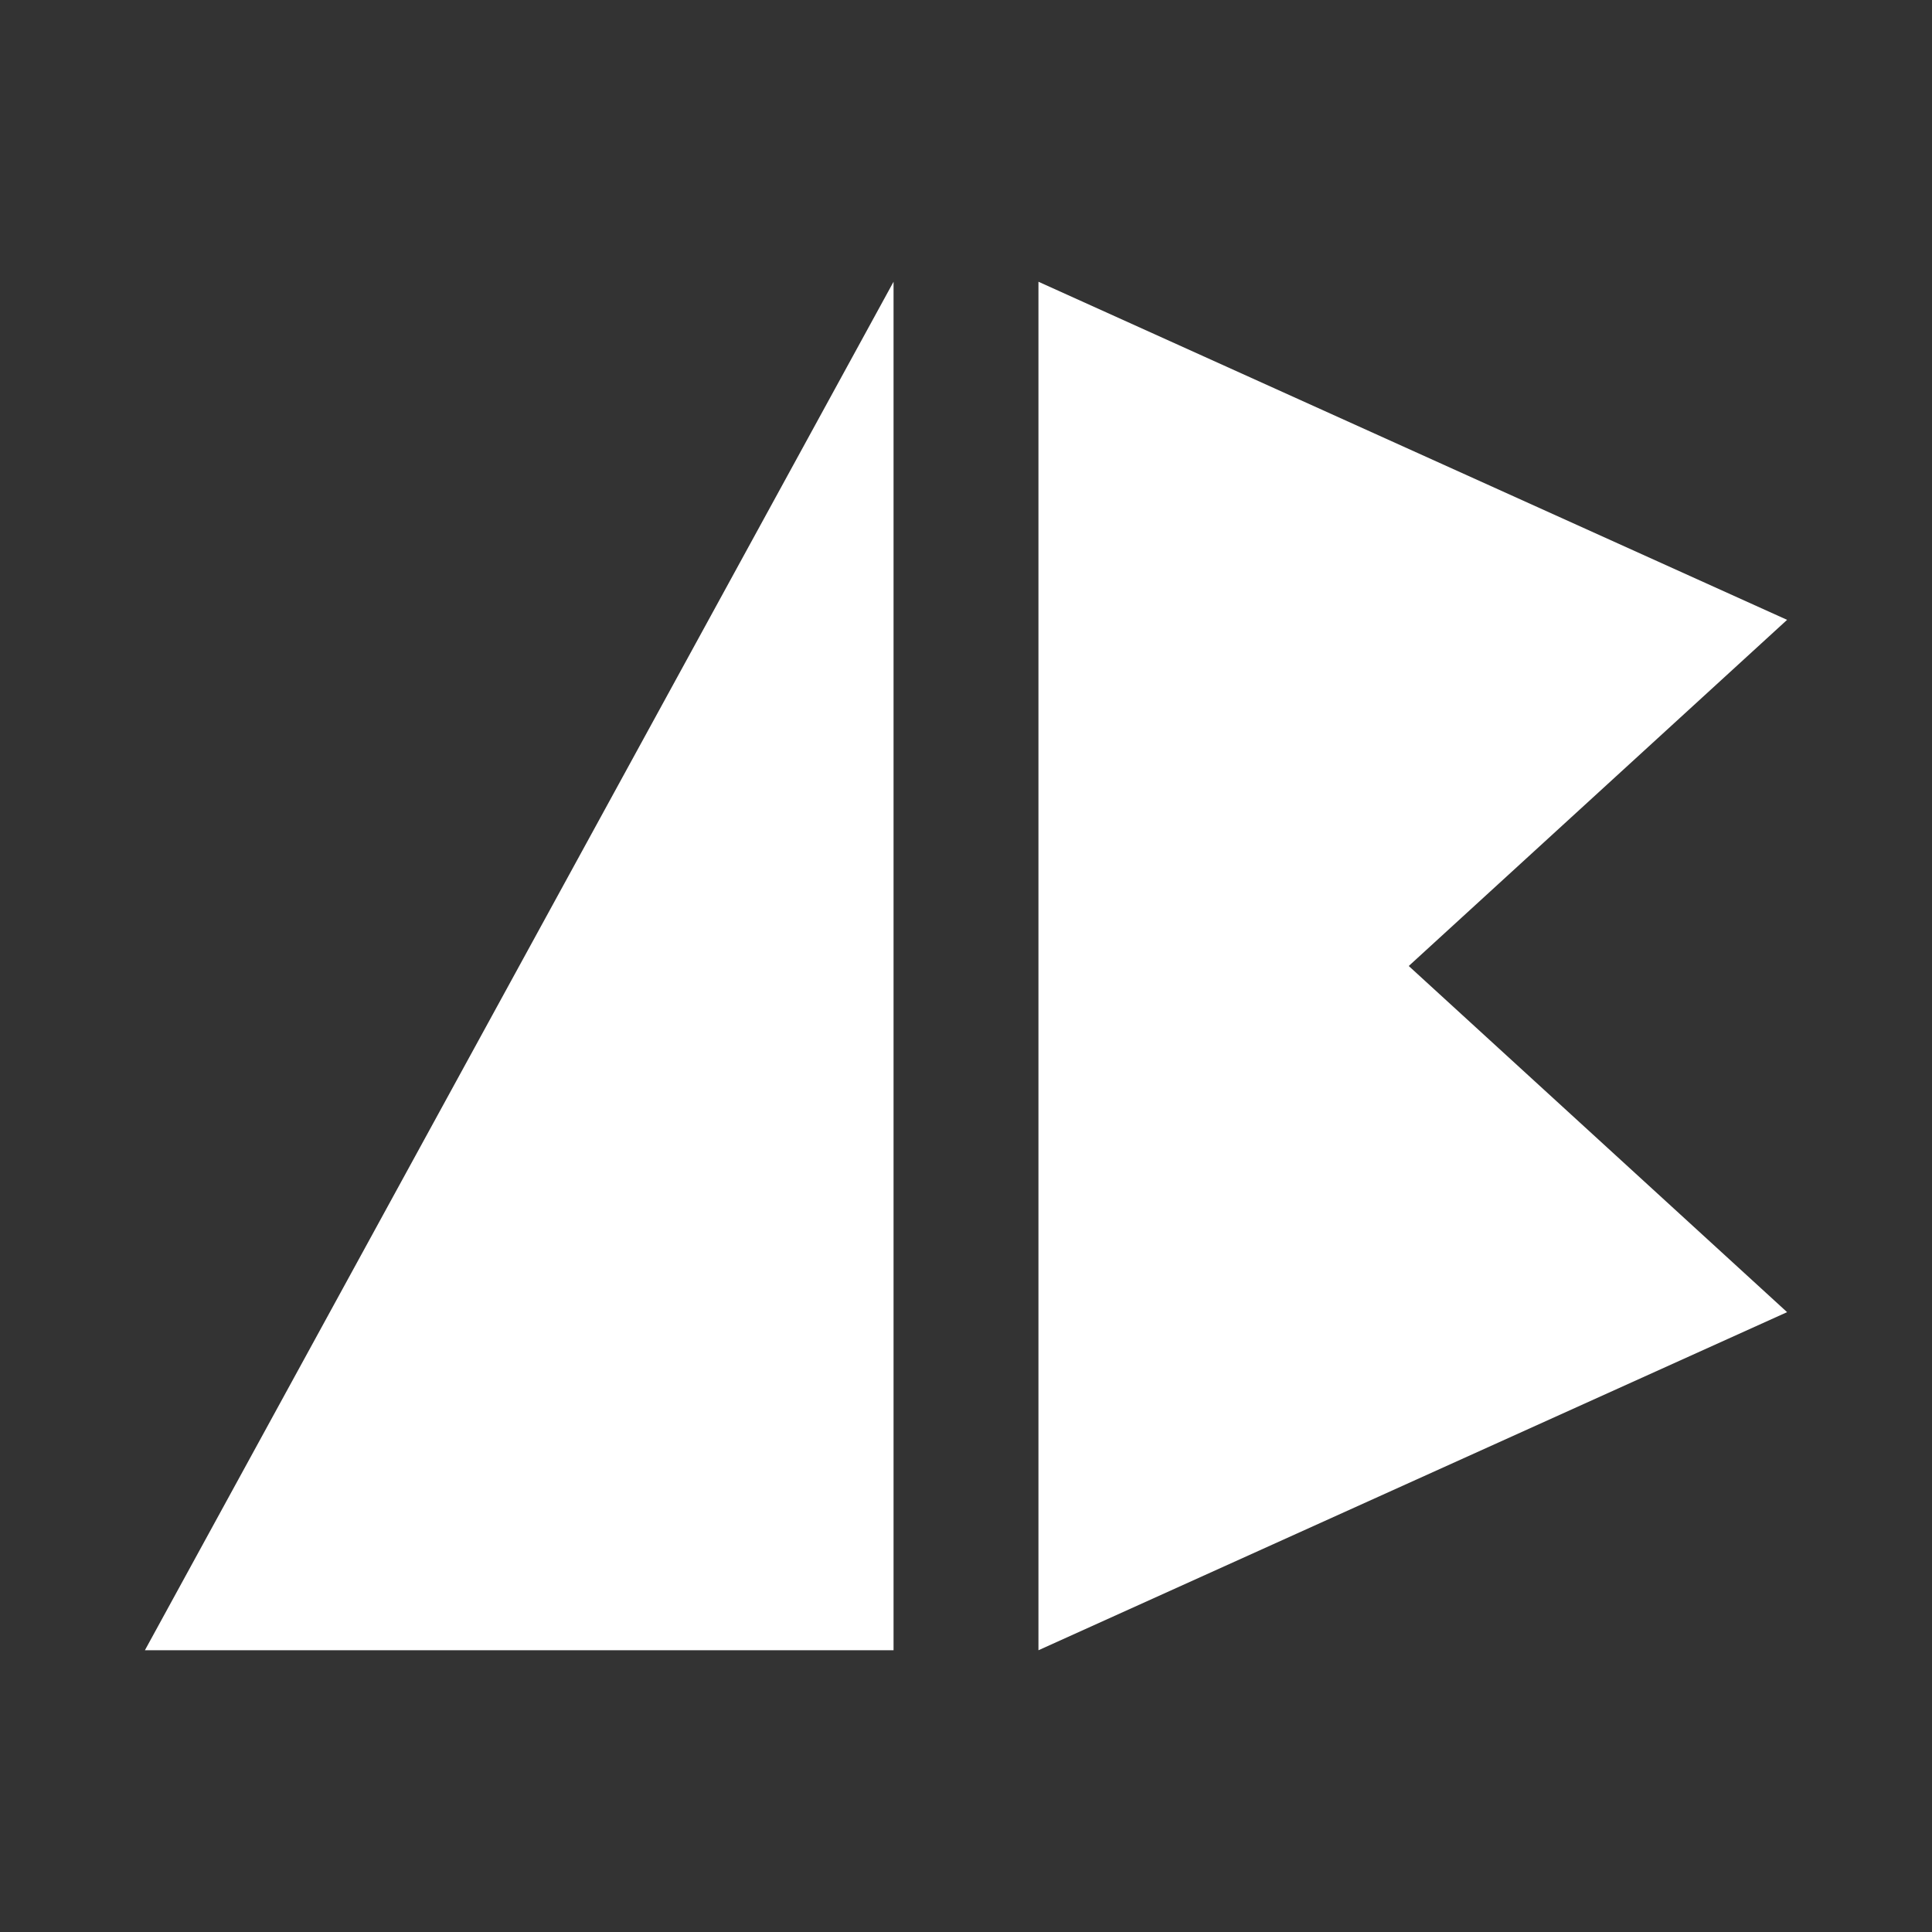
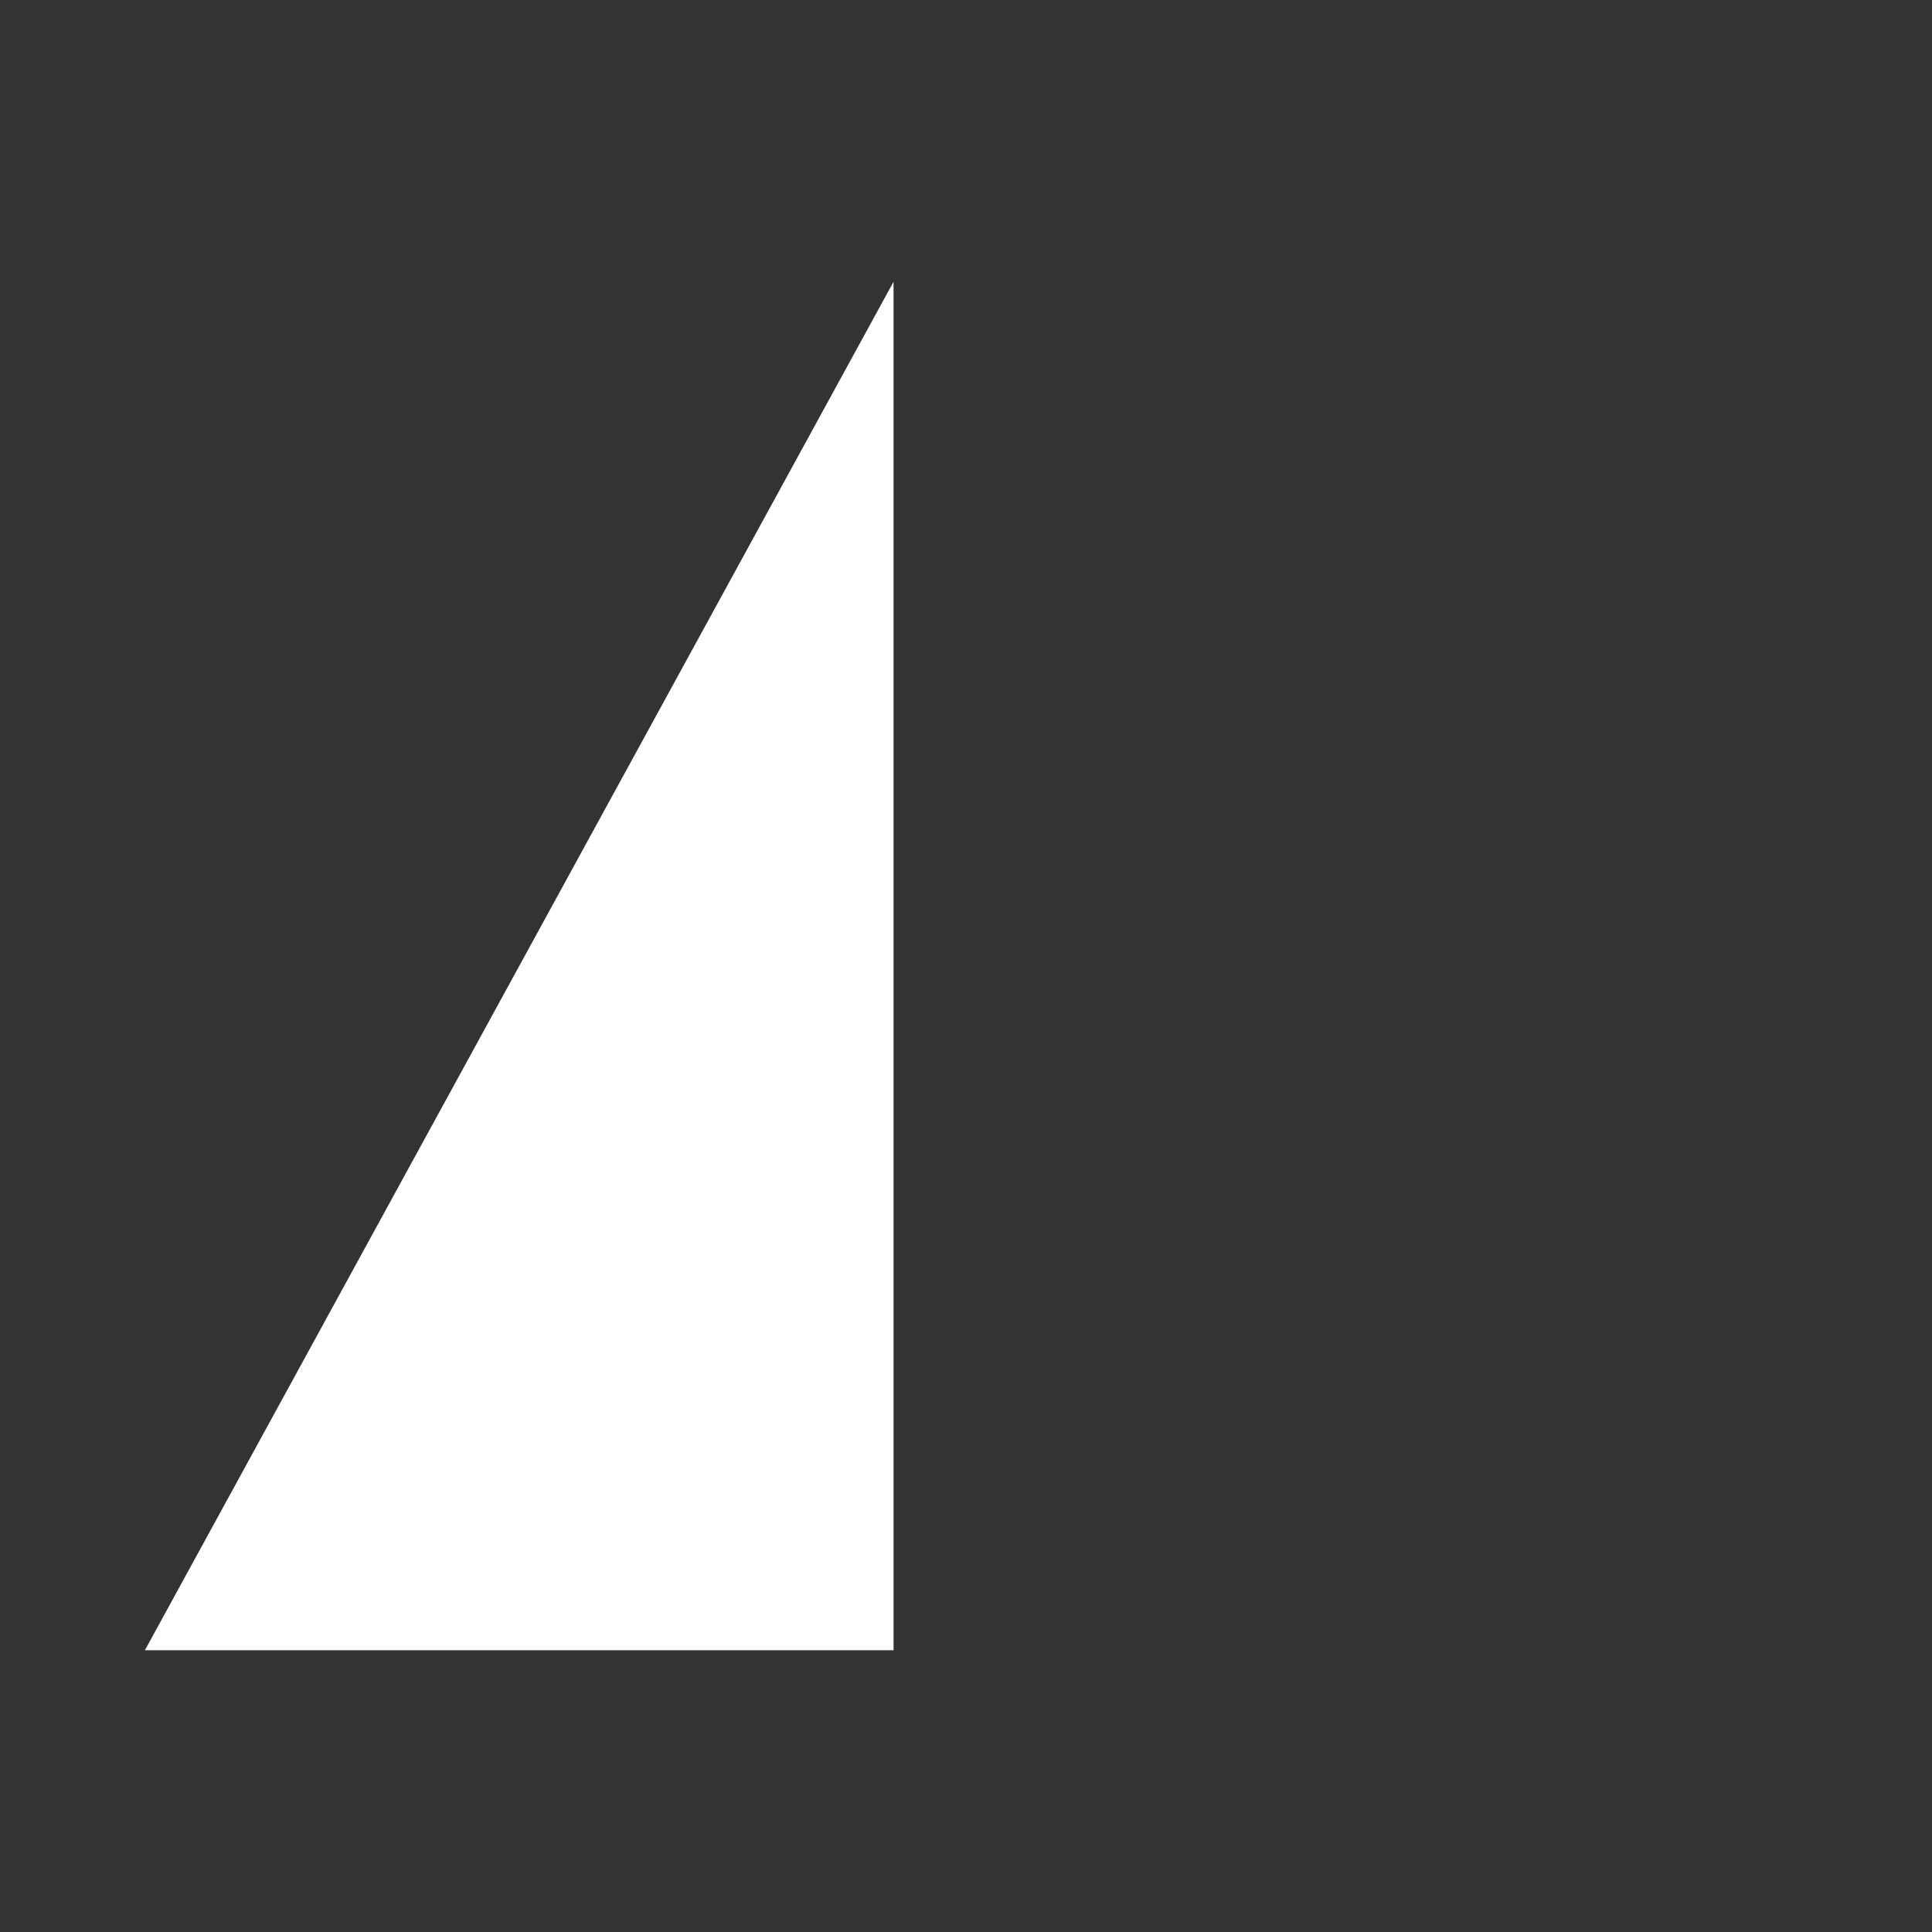
<svg xmlns="http://www.w3.org/2000/svg" version="1.1" id="Filled_Icons" x="0px" y="0px" viewBox="0 0 24 24" style="enable-background:new 0 0 24 24;" xml:space="preserve">
  <rect x="0" y="0" width="24" height="24" fill="#333333" stroke="none" />
  <style type="text/css">
	.st0{fill:#FFFFFF;}
</style>
  <g id="AB">
    <polygon id="A" class="st0" points="1.8,20.5 11.1,3.5 11.1,20.5  " />
-     <polygon id="B" class="st0" points="22.2,7.7 12.9,3.5 12.9,7.8 12.9,7.7 12.9,20.5 22.2,16.3 17.5,12  " />
  </g>
</svg>